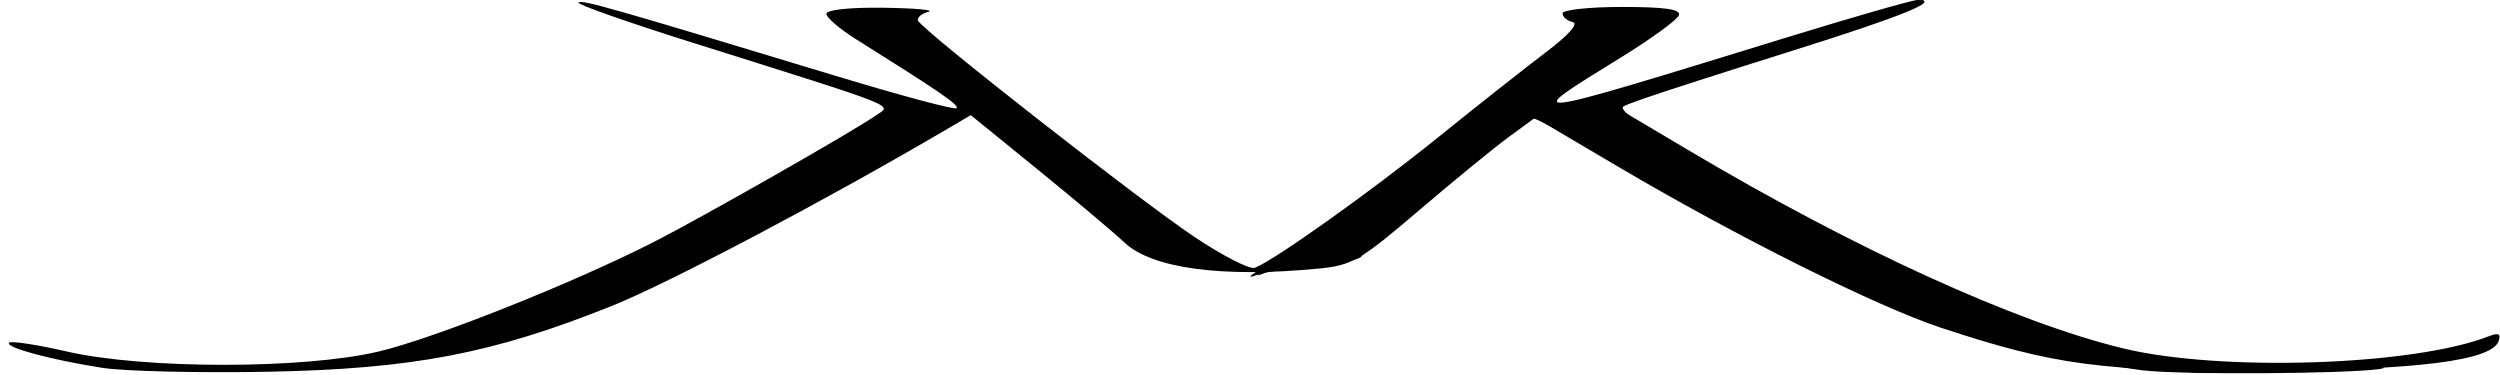
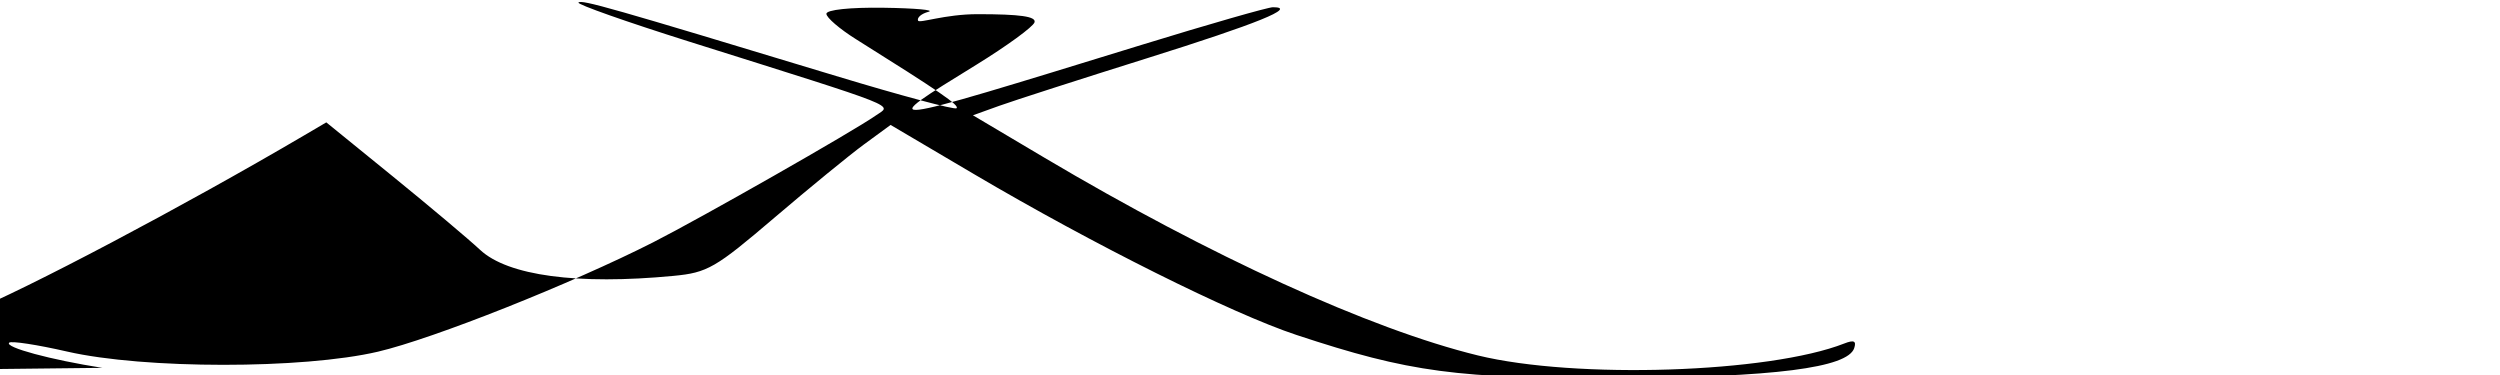
<svg xmlns="http://www.w3.org/2000/svg" width="360" height="54" version="1.1" viewBox="0 0 360 54">
-   <path d="m14.732 52.97c-7.436-1.164-14.078-2.958-13.414-3.622 0.286-0.286 4.044 0.289 8.351 1.277 11.063 2.54 33.957 2.548 44.763 0.016 7.96-1.865 27.89-9.787 39.618-15.746 6.91-3.511 28.811-15.984 32.049-18.252 2.317-1.623 4.31-0.833-26.928-10.674-8.981-2.829-16.123-5.35-15.871-5.602 0.454-0.454 4.536 0.71 37.088 10.574 9.288 2.815 17.1 4.905 17.359 4.646 0.431-0.431-2.362-2.348-14.496-9.95-2.337-1.464-4.25-3.107-4.25-3.65 0-0.58 3.408-0.94 8.25-0.871 4.537 0.064 7.438 0.327 6.445 0.584s-1.668 0.828-1.5 1.268c0.499 1.308 31.688 25.719 39.751 31.114 4.095 2.74 8.031 4.757 8.747 4.482 2.821-1.083 16.663-10.935 26.394-18.787 5.642-4.553 12.64-10.077 15.551-12.277 3.259-2.463 4.73-4.124 3.828-4.323-0.806-0.178-1.465-0.74-1.465-1.25s3.862-0.927 8.583-0.927c6.149 0 8.472 0.335 8.19 1.18-0.216 0.649-3.966 3.384-8.333 6.078-14.754 9.101-15.223 9.157 23.716-2.825 9.711-2.988 18.238-5.433 18.95-5.433 3.591 0-2.214 2.353-18.106 7.339-9.625 3.02-19.209 6.105-21.297 6.856l-3.797 1.366 10.297 6.109c23.932 14.199 46.939 24.695 62.409 28.471 14.097 3.441 41.938 2.534 52.775-1.72 1.379-0.541 1.762-0.361 1.423 0.669-0.934 2.84-11.574 4.195-33.809 4.304-23.295 0.114-30.209-0.807-46.5-6.199-9.301-3.078-29.287-13.045-46.437-23.159l-12.014-7.085-3.79 2.774c-2.084 1.526-7.923 6.302-12.976 10.614-8.457 7.218-9.606 7.881-14.485 8.347-13.855 1.325-23.874-0.022-27.862-3.747-1.633-1.525-7.284-6.279-12.557-10.565l-9.589-7.792-3.145 1.848c-17.464 10.264-40.259 22.3-48.486 25.601-17.176 6.891-28.778 9.111-49.659 9.503-9.9 0.186-20.596-0.069-23.768-0.565z" style="fill:#000" />
-   <path d="m308.5 53.324c-7.643-0.958-23.568-4.755-31.38-7.481-9.387-3.277-28.65-13-44.963-22.695-5.689-3.381-10.864-6.139-11.5-6.13-1.033 0.016-23.422 18.132-24.657 19.951-0.275 0.405-3.2 0.986-6.5 1.291s-6.9 0.843-8 1.195c-1.904 0.61-1.911 0.579-0.149-0.657 1.018-0.714 4.843-3.277 8.5-5.696 3.657-2.419 13.029-9.483 20.827-15.697 7.798-6.214 15.111-11.881 16.25-12.592 2.672-1.669 2.621-2.568-0.179-3.107-1.238-0.238 1.462-0.495 6-0.57 4.631-0.076 8.25 0.28 8.25 0.812 0 0.522-4.275 3.718-9.5 7.103-5.225 3.385-9.5 6.341-9.5 6.57 0 0.832 10.797-2.185 37-10.34 17.627-5.486 18.676-5.771 17.831-4.844-0.368 0.403-10.191 3.733-21.828 7.399-11.637 3.666-21.236 7.098-21.331 7.625-0.398 2.223 33.46 20.519 53.328 28.817 17.046 7.119 22.81 8.221 43 8.221 10.089-1.14e-4 15.383 0.28 12.5 0.662-5.245 0.695-28.849 0.808-34 0.162zm44-2.848c2.75-0.764 5.675-1.361 6.5-1.328 2.402 0.097-6.241 2.696-9 2.707-1.445 0.005-0.391-0.576 2.5-1.379z" style="fill:#000" />
-   <path d="m315.75 53.294c1.238-0.238 3.263-0.238 4.5 0s0.225 0.433-2.25 0.433-3.487-0.195-2.25-0.433zm-19.25-2.376c-14.315-3.074-23.999-6.632-39-14.331-15.146-7.773-34.412-18.75-34.467-19.637-0.044-0.73 15.087-5.163 15.662-4.588 0.246 0.246-0.929 0.75-2.612 1.12-1.683 0.37-3.302 1.064-3.598 1.543-0.608 0.984 17.673 12.096 30.515 18.548 19.702 9.899 33.986 15.722 43.646 17.794 5.8 1.244 6.239 1.471 2.854 1.477-2.2 0.004-8.05-0.863-13-1.925zm-114.14-12.148c10.999-7.51 17.326-12.193 28.737-21.271 7.371-5.864 14.709-11.771 16.306-13.126 2.457-2.085 3.759-2.419 8.451-2.169l5.547 0.295-8.484 5.194c-4.666 2.857-9.44 6.007-10.608 7-1.168 0.993-7.826 6.506-14.795 12.25-11.916 9.822-12.967 10.462-17.641 10.74-2.733 0.163-5.961 0.76-7.173 1.326-1.967 0.92-2.003 0.894-0.342-0.24zm58.639-27.77c0.825-0.533 2.175-0.945 3-0.914 0.989 0.036 0.819 0.348-0.5 0.914-2.749 1.181-4.328 1.181-2.5 0zm11.958-3.503c4.102-1.328 7.615-2.257 7.806-2.066 0.501 0.501-11.853 4.578-13.708 4.524-0.856-0.025 1.8-1.131 5.902-2.459z" style="fill:#000" />
+   <path d="m14.732 52.97c-7.436-1.164-14.078-2.958-13.414-3.622 0.286-0.286 4.044 0.289 8.351 1.277 11.063 2.54 33.957 2.548 44.763 0.016 7.96-1.865 27.89-9.787 39.618-15.746 6.91-3.511 28.811-15.984 32.049-18.252 2.317-1.623 4.31-0.833-26.928-10.674-8.981-2.829-16.123-5.35-15.871-5.602 0.454-0.454 4.536 0.71 37.088 10.574 9.288 2.815 17.1 4.905 17.359 4.646 0.431-0.431-2.362-2.348-14.496-9.95-2.337-1.464-4.25-3.107-4.25-3.65 0-0.58 3.408-0.94 8.25-0.871 4.537 0.064 7.438 0.327 6.445 0.584s-1.668 0.828-1.5 1.268s3.862-0.927 8.583-0.927c6.149 0 8.472 0.335 8.19 1.18-0.216 0.649-3.966 3.384-8.333 6.078-14.754 9.101-15.223 9.157 23.716-2.825 9.711-2.988 18.238-5.433 18.95-5.433 3.591 0-2.214 2.353-18.106 7.339-9.625 3.02-19.209 6.105-21.297 6.856l-3.797 1.366 10.297 6.109c23.932 14.199 46.939 24.695 62.409 28.471 14.097 3.441 41.938 2.534 52.775-1.72 1.379-0.541 1.762-0.361 1.423 0.669-0.934 2.84-11.574 4.195-33.809 4.304-23.295 0.114-30.209-0.807-46.5-6.199-9.301-3.078-29.287-13.045-46.437-23.159l-12.014-7.085-3.79 2.774c-2.084 1.526-7.923 6.302-12.976 10.614-8.457 7.218-9.606 7.881-14.485 8.347-13.855 1.325-23.874-0.022-27.862-3.747-1.633-1.525-7.284-6.279-12.557-10.565l-9.589-7.792-3.145 1.848c-17.464 10.264-40.259 22.3-48.486 25.601-17.176 6.891-28.778 9.111-49.659 9.503-9.9 0.186-20.596-0.069-23.768-0.565z" style="fill:#000" />
</svg>